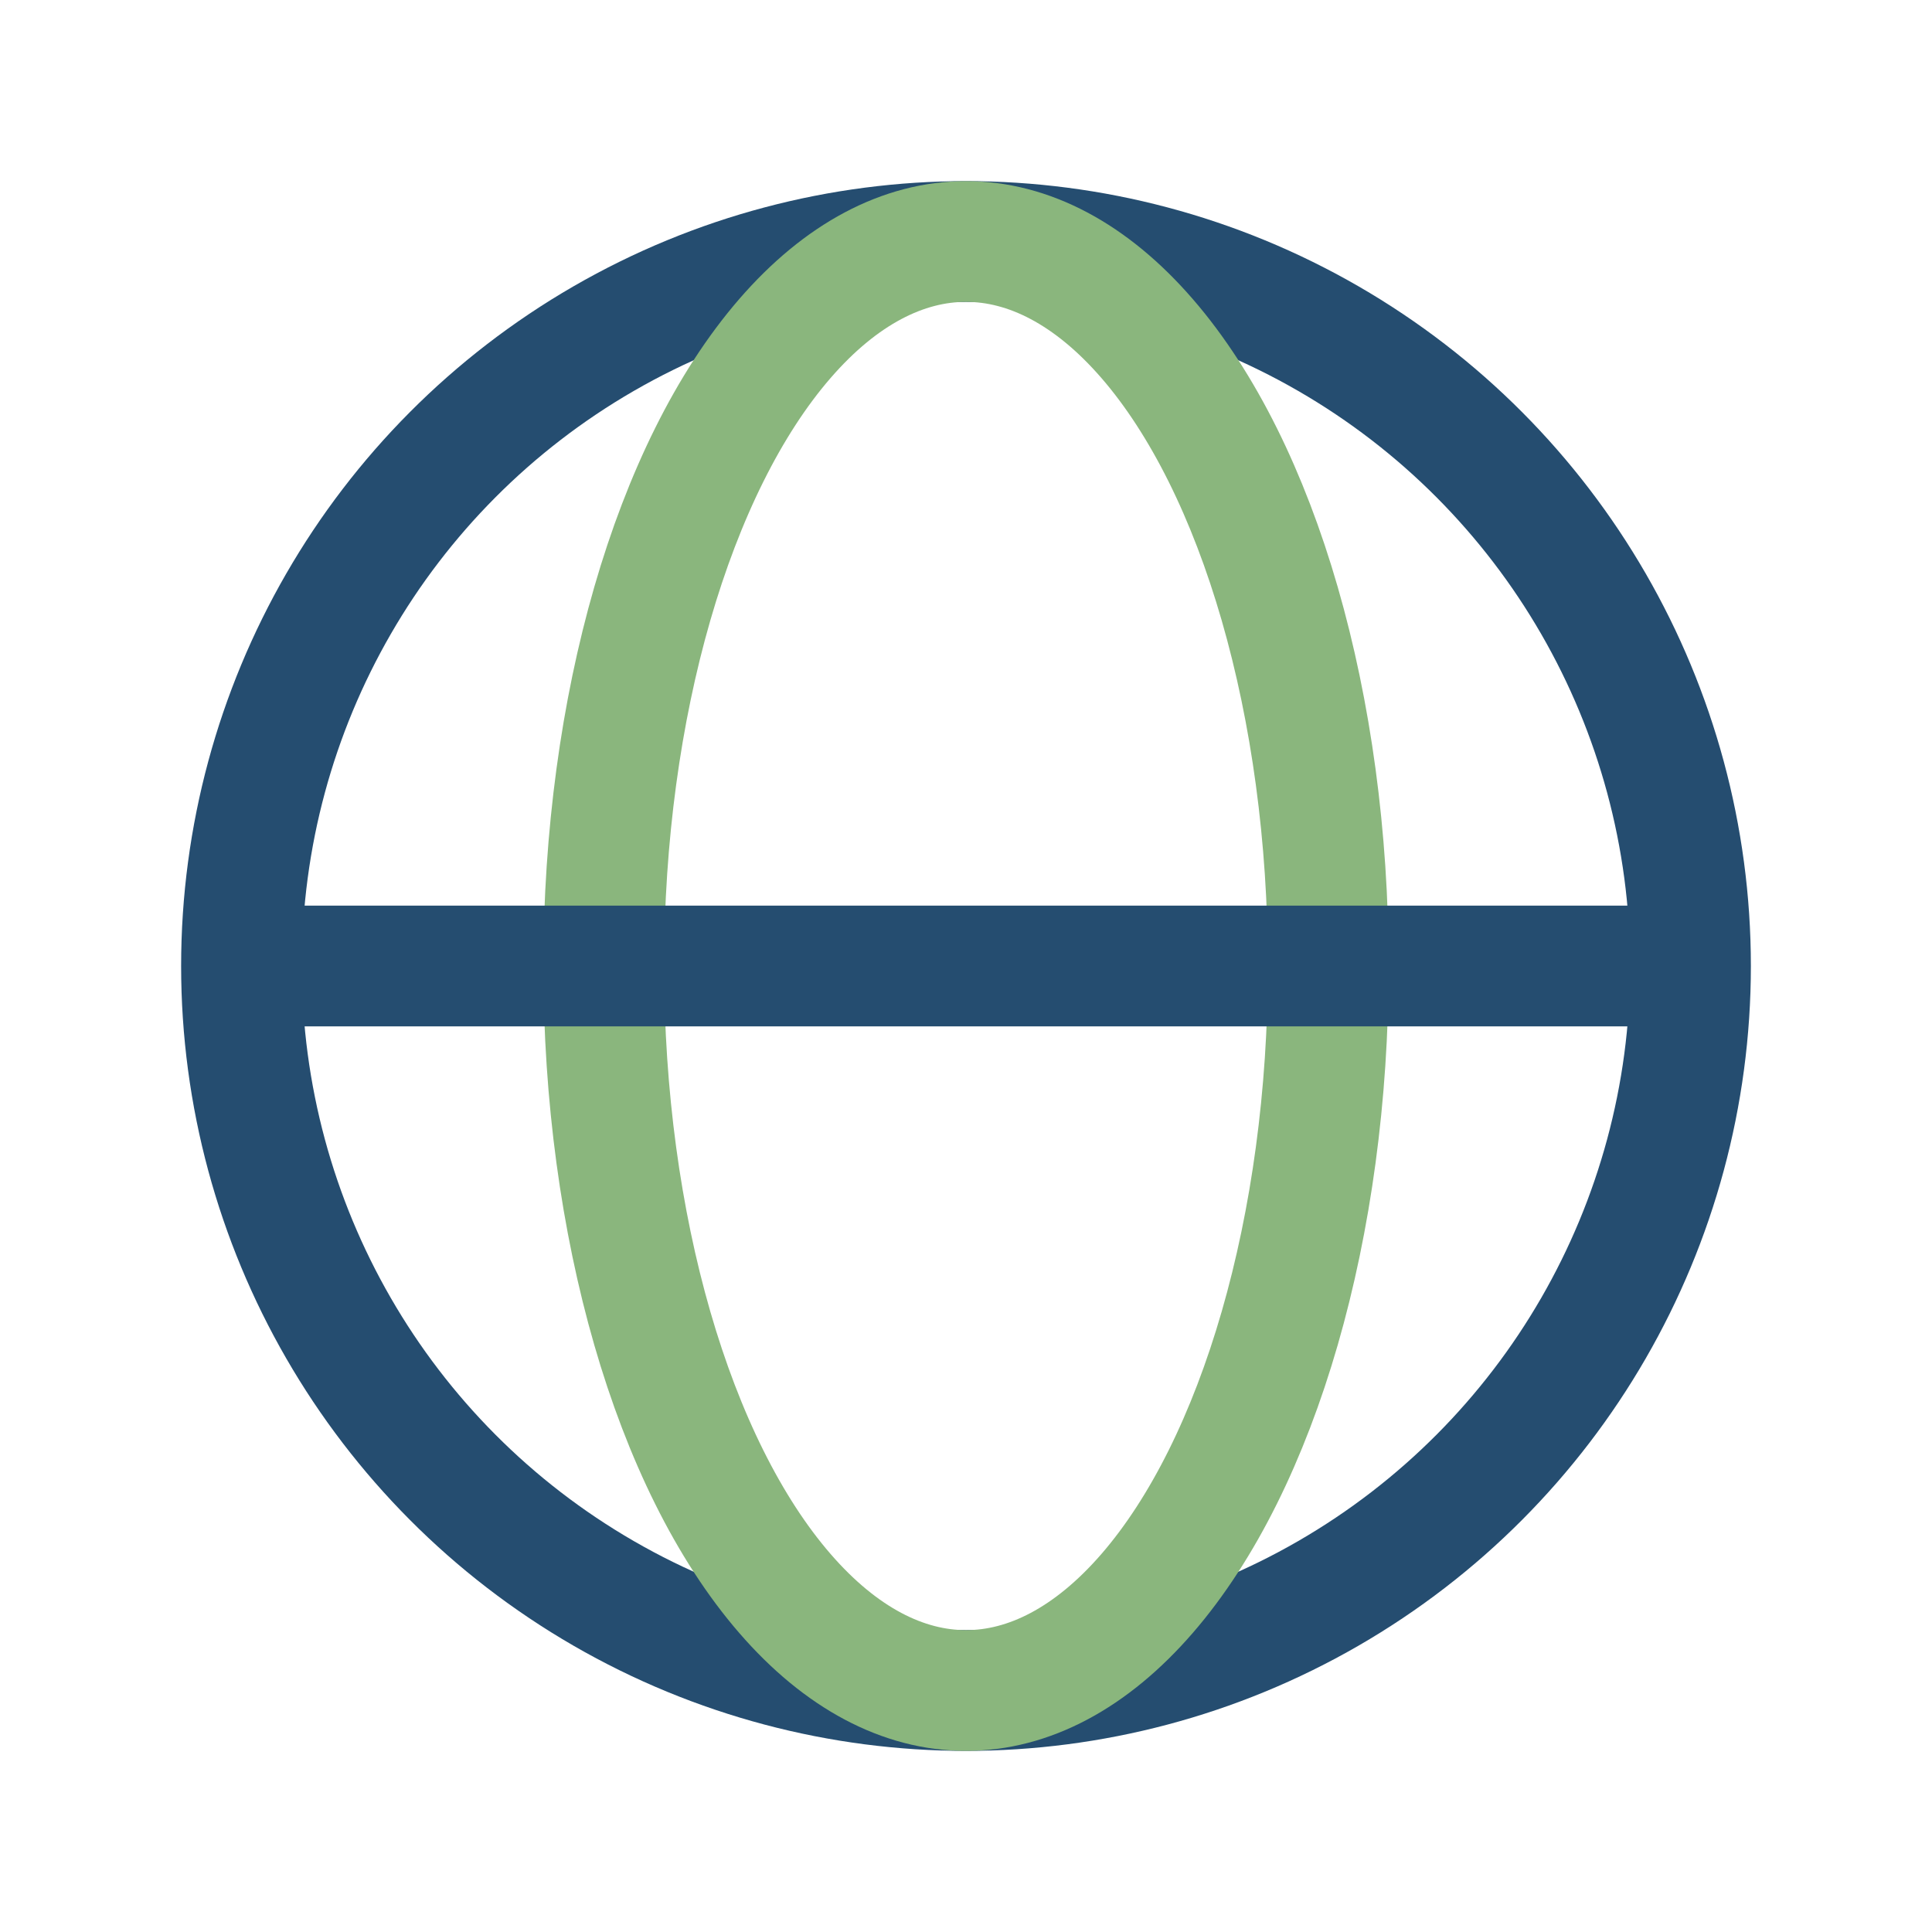
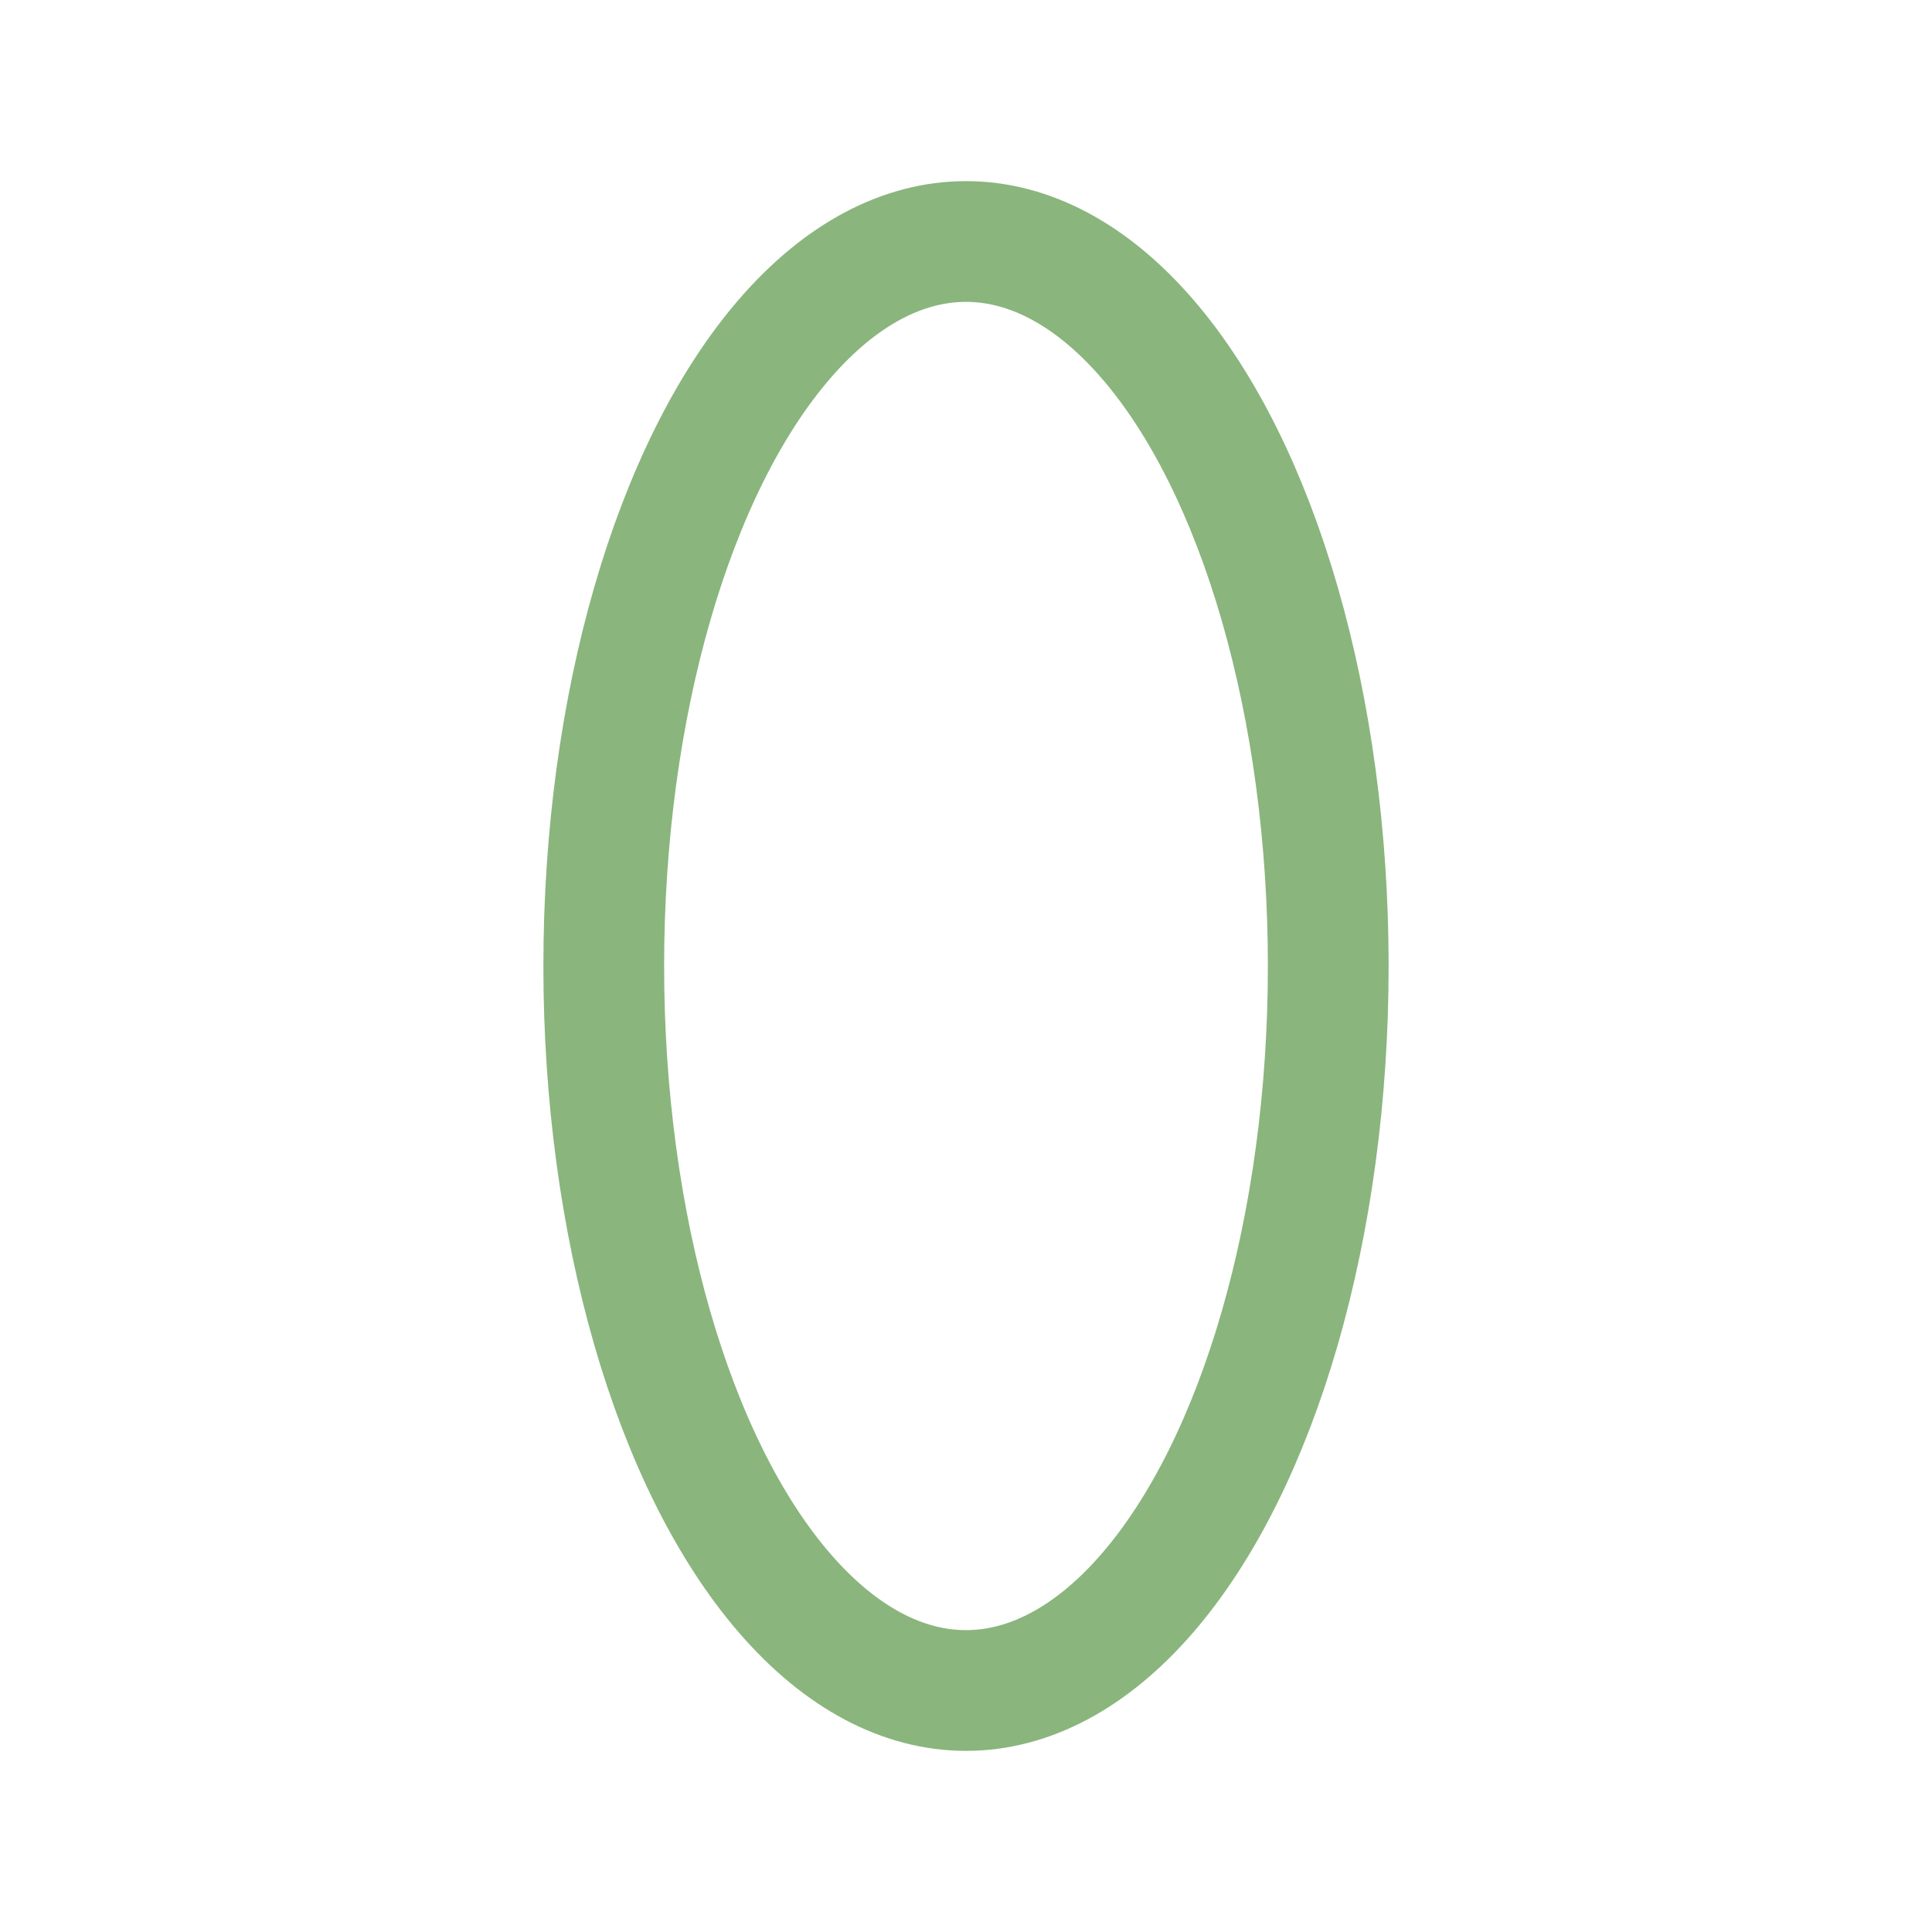
<svg xmlns="http://www.w3.org/2000/svg" width="32" height="32" viewBox="0 0 32 32">
-   <circle cx="16" cy="16" r="12" fill="none" stroke="#254D70" stroke-width="2" />
  <ellipse cx="16" cy="16" rx="6" ry="12" fill="none" stroke="#8AB67D" stroke-width="2" />
-   <line x1="4" y1="16" x2="28" y2="16" stroke="#254D70" stroke-width="2" />
</svg>